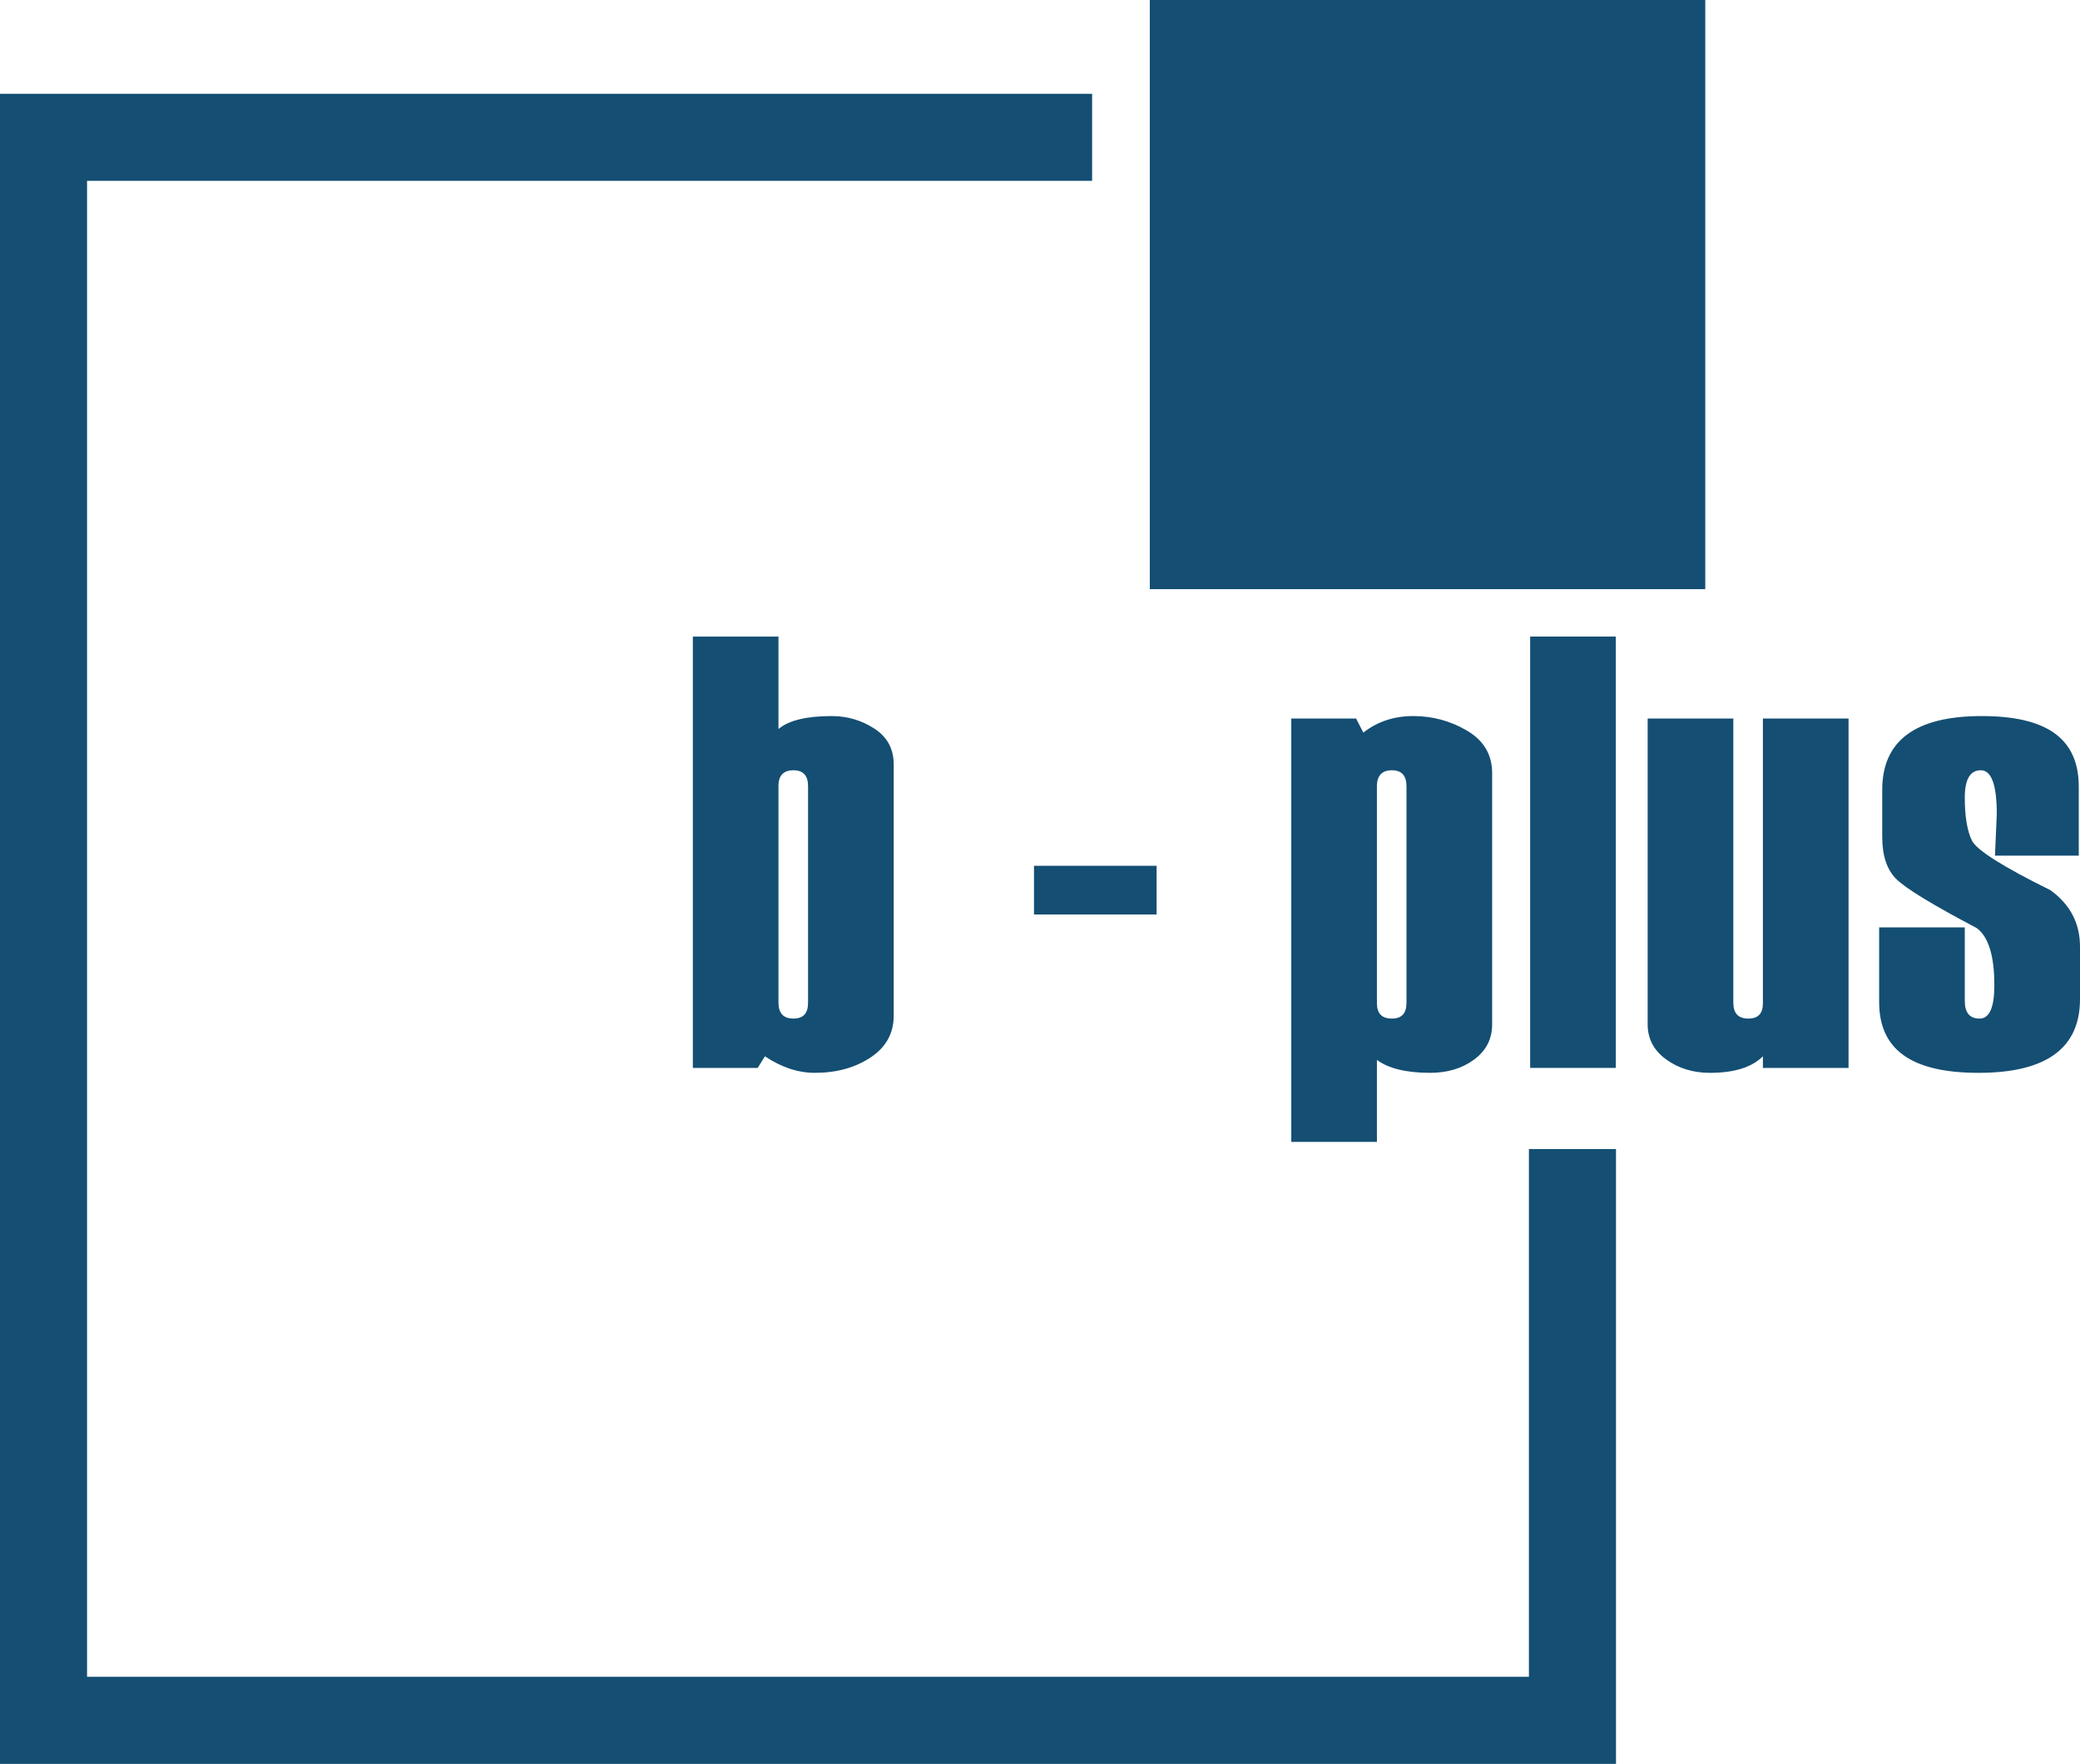
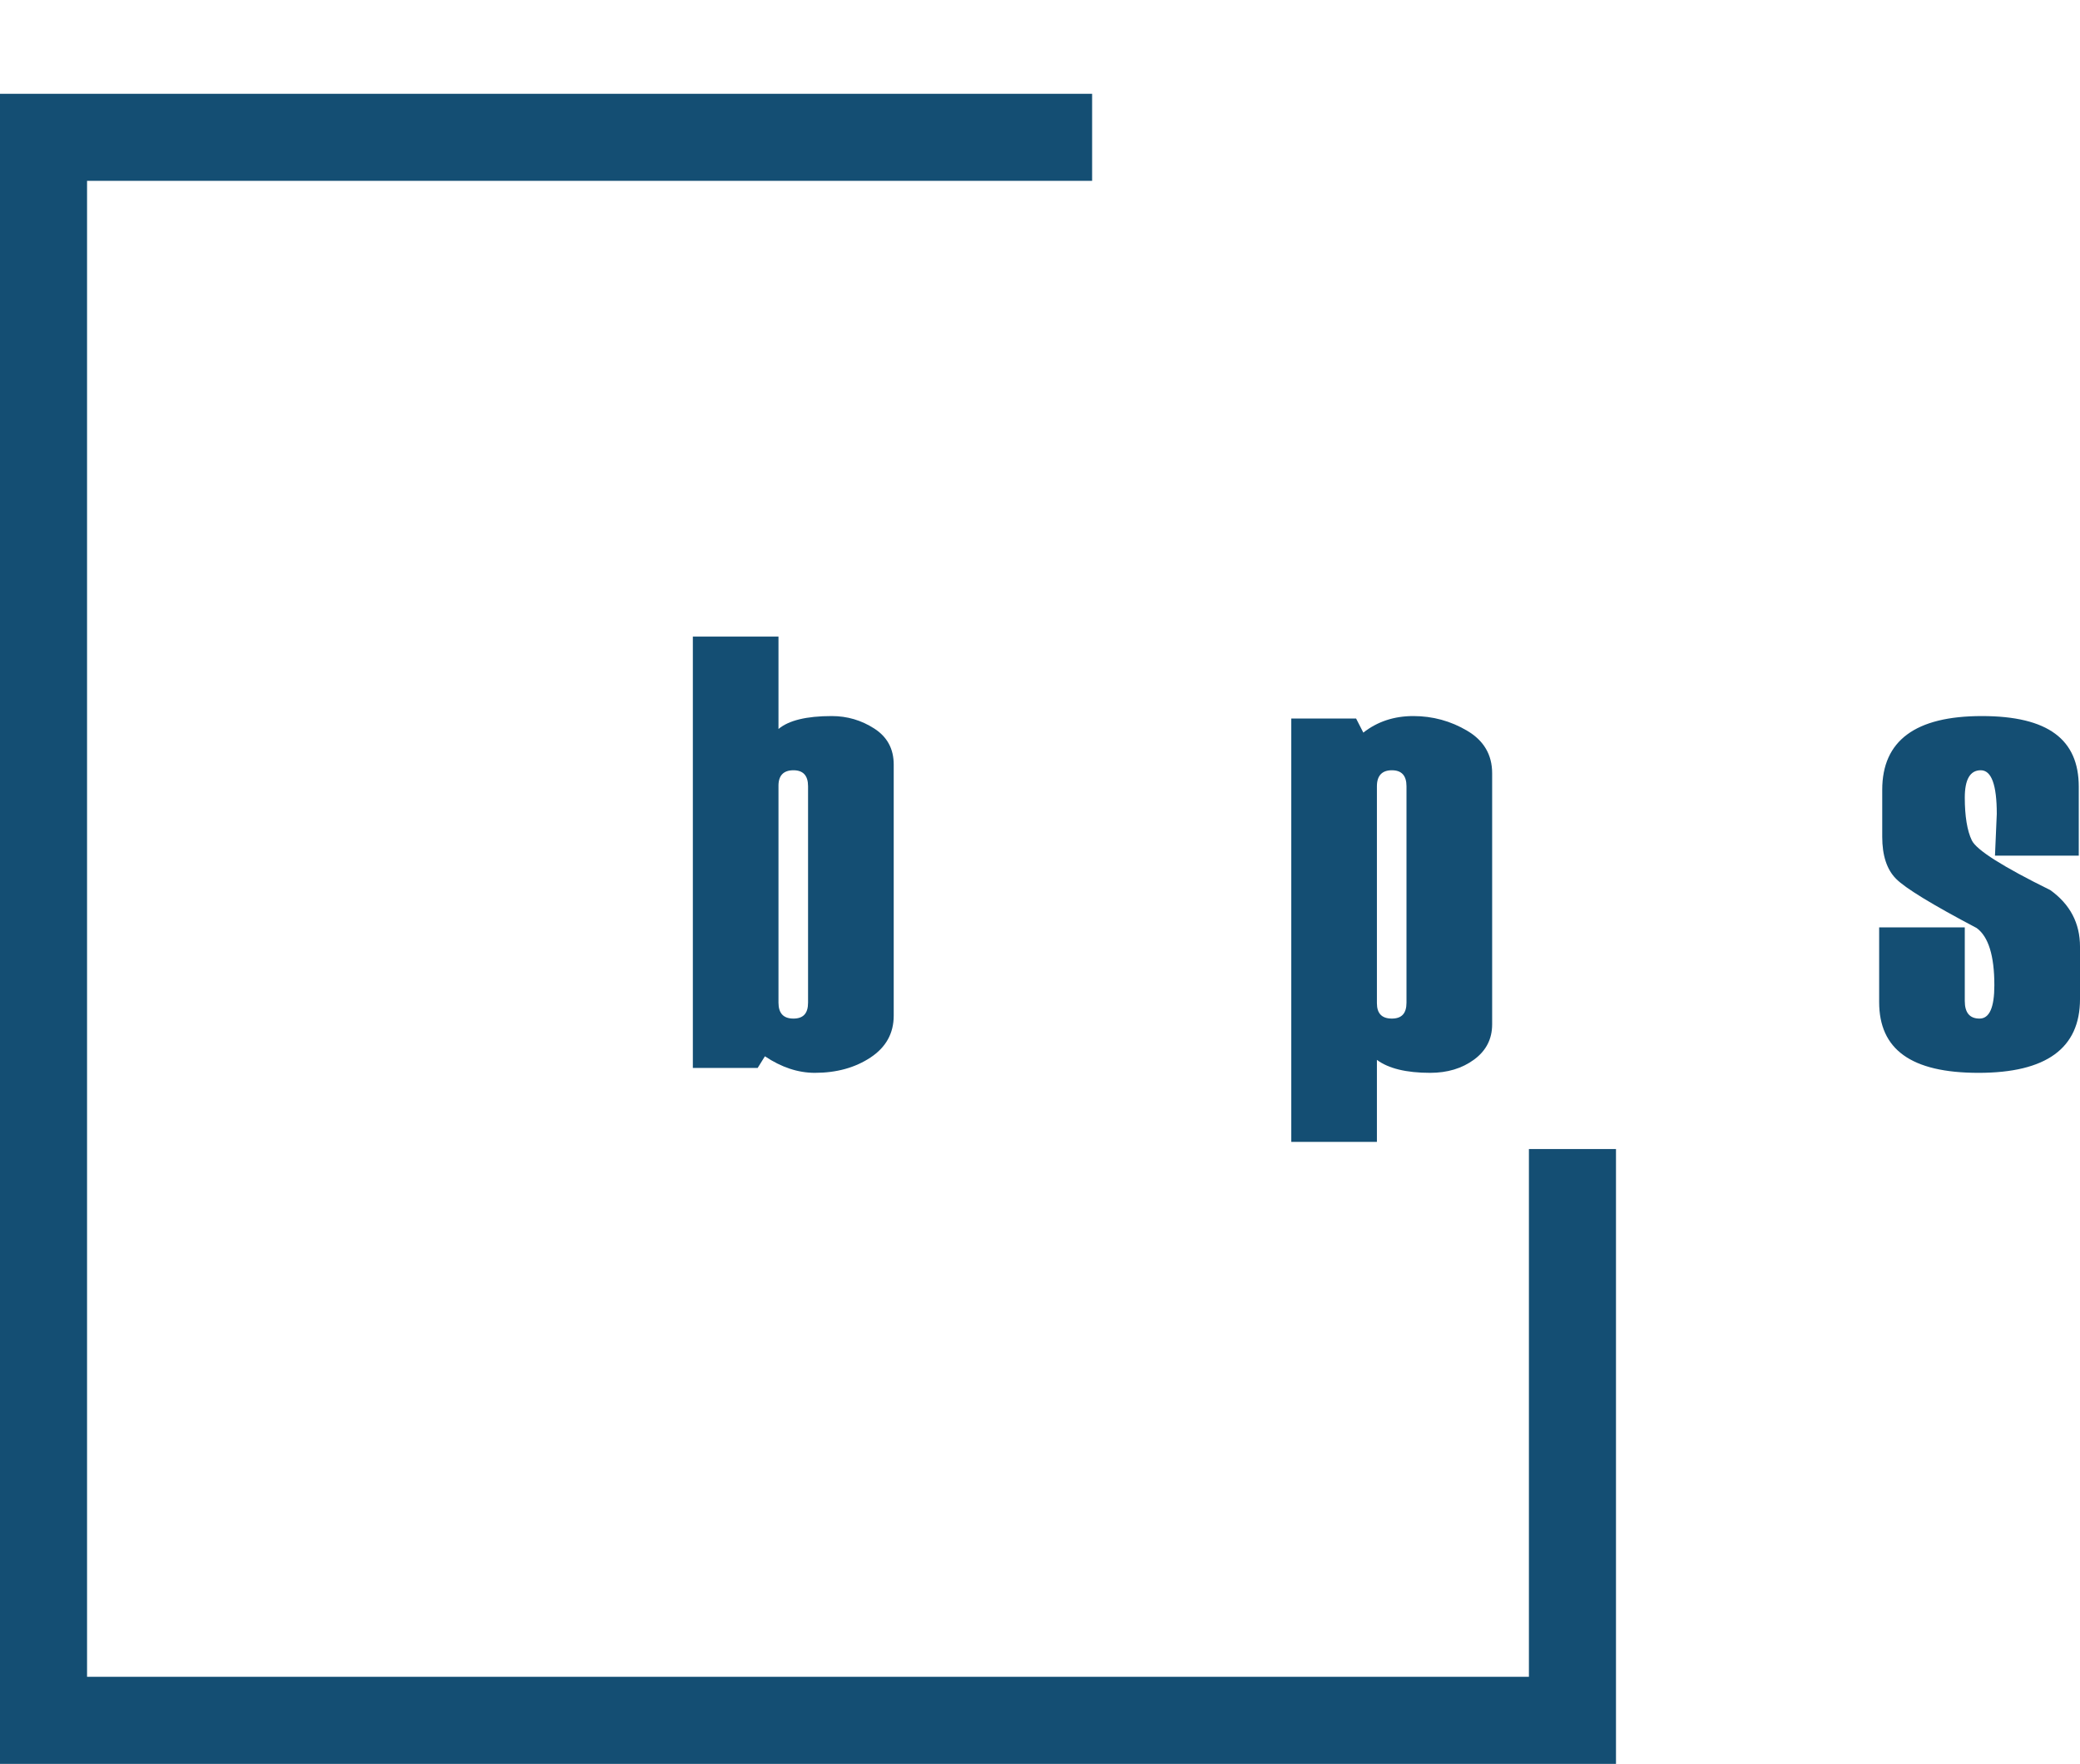
<svg xmlns="http://www.w3.org/2000/svg" id="a" viewBox="0 0 1296.87 1099.69">
  <defs>
    <style>.b{fill:#144e73;}</style>
  </defs>
  <path class="b" d="M476.92,658.53l-4.51,7.25h-40.42V396.86h53.39v57.62c6.39-5.36,17.45-8.06,33.2-8.06,9.63,0,18.48,2.59,26.54,7.79,8.08,5.2,12.11,12.67,12.11,22.44v156.53c0,11.03-4.82,19.72-14.45,26.1-9.64,6.37-21.2,9.57-34.72,9.57-10.5,0-20.87-3.44-31.14-10.32h0Zm26.9-33.43v-134.93c0-6.63-3.03-9.96-9.12-9.96s-9.32,3.2-9.32,9.59v135.3c0,6.63,3.12,9.92,9.32,9.92s9.12-3.29,9.12-9.92h0Z" />
-   <polygon class="b" points="721.14 570.12 644.69 570.12 644.69 539.77 721.14 539.77 721.14 570.12 721.14 570.12" />
  <path class="b" d="M858.5,660.78v51.1h-53.39V447.97h40.42l4.5,8.77c8.76-6.88,19.16-10.32,31.17-10.32s23.35,3.06,33.65,9.2c10.34,6.13,15.5,14.94,15.5,26.46v156.54c0,9.14-3.77,16.45-11.27,21.97-7.48,5.51-16.64,8.26-27.38,8.26-14.86,0-25.95-2.7-33.2-8.07h0Zm18.44-35.68v-134.93c0-6.63-3.03-9.96-9.12-9.96s-9.32,3.33-9.32,9.96v135.3c0,6.4,3.12,9.55,9.32,9.55s9.12-3.29,9.12-9.92h0Z" />
-   <polygon class="b" points="1007.44 665.78 954.05 665.78 954.05 396.86 1007.44 396.86 1007.44 665.78 1007.44 665.78" />
-   <path class="b" d="M1152.56,665.78h-53.4v-7.25c-6.88,6.88-17.9,10.32-33.02,10.32-10.49,0-19.6-2.8-27.29-8.35-7.69-5.57-11.54-12.87-11.54-21.88v-190.65h53.41v177.13c0,6.63,3.1,9.92,9.31,9.92s9.13-3.15,9.13-9.55v-177.5h53.4v217.81h0Z" />
  <path class="b" d="M1171.64,578.17h53.39v45.86c0,7.34,3.06,10.99,9.22,10.99s9.22-6.93,9.22-20.8c0-18.4-3.69-30.29-11.03-35.65-27.79-14.64-44.54-24.88-50.28-30.71-5.74-5.79-8.6-14.54-8.6-26.17v-29.28c0-30.66,20.7-45.99,62.11-45.99s60.43,14.69,60.43,44.08v42.95h-52.24l1.12-26.04c0-18.13-3.32-27.2-9.98-27.2s-9.97,5.7-9.97,17.08,1.47,20.65,4.4,26.65,19.23,16.34,48.92,30.98c12.35,8.88,18.52,20.63,18.52,35.3v32.63c0,30.69-21.1,46-63.27,46s-61.96-14.7-61.96-44.13v-46.55h0Z" />
  <polygon class="b" points="680.93 112.74 54.28 112.74 54.28 1045.39 953.27 1045.39 953.27 716.36 1007.56 716.36 1007.56 1099.69 0 1099.69 0 58.47 680.93 58.47 680.93 112.74 680.93 112.74" />
-   <polygon class="b" points="716.9 0 1063.23 0 1063.23 367.31 716.9 367.31 716.9 0 716.9 0" />
</svg>